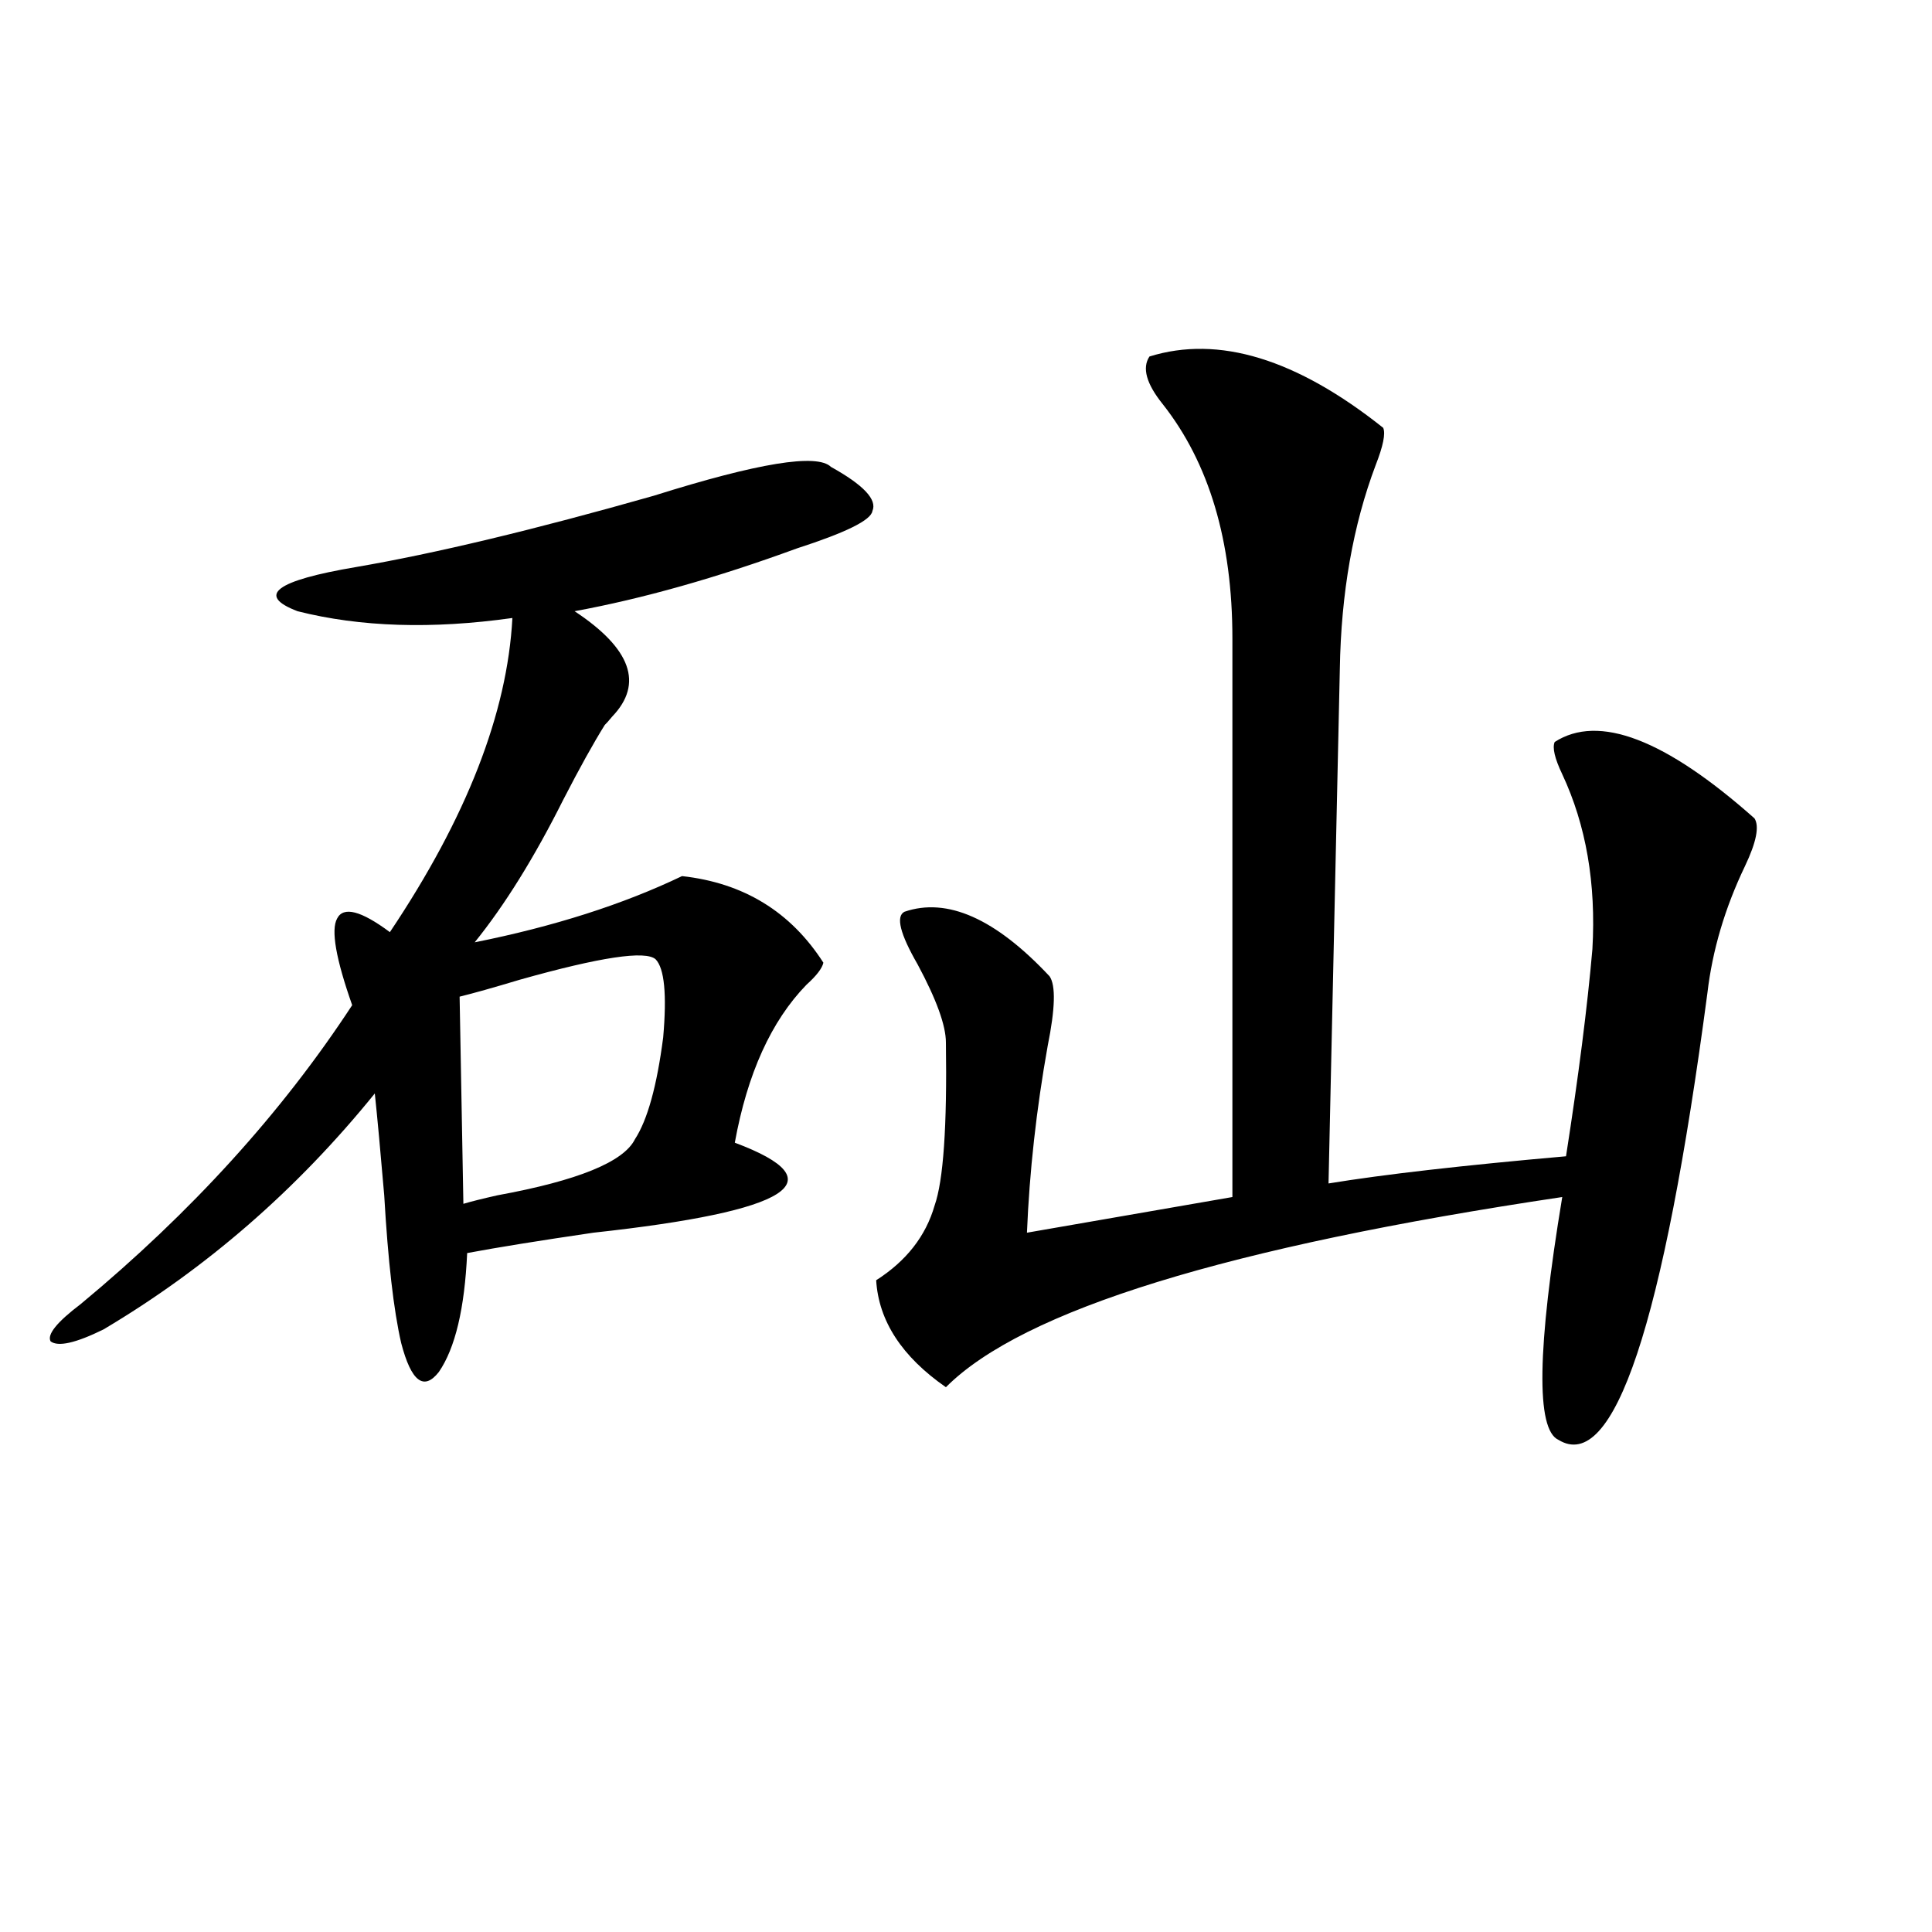
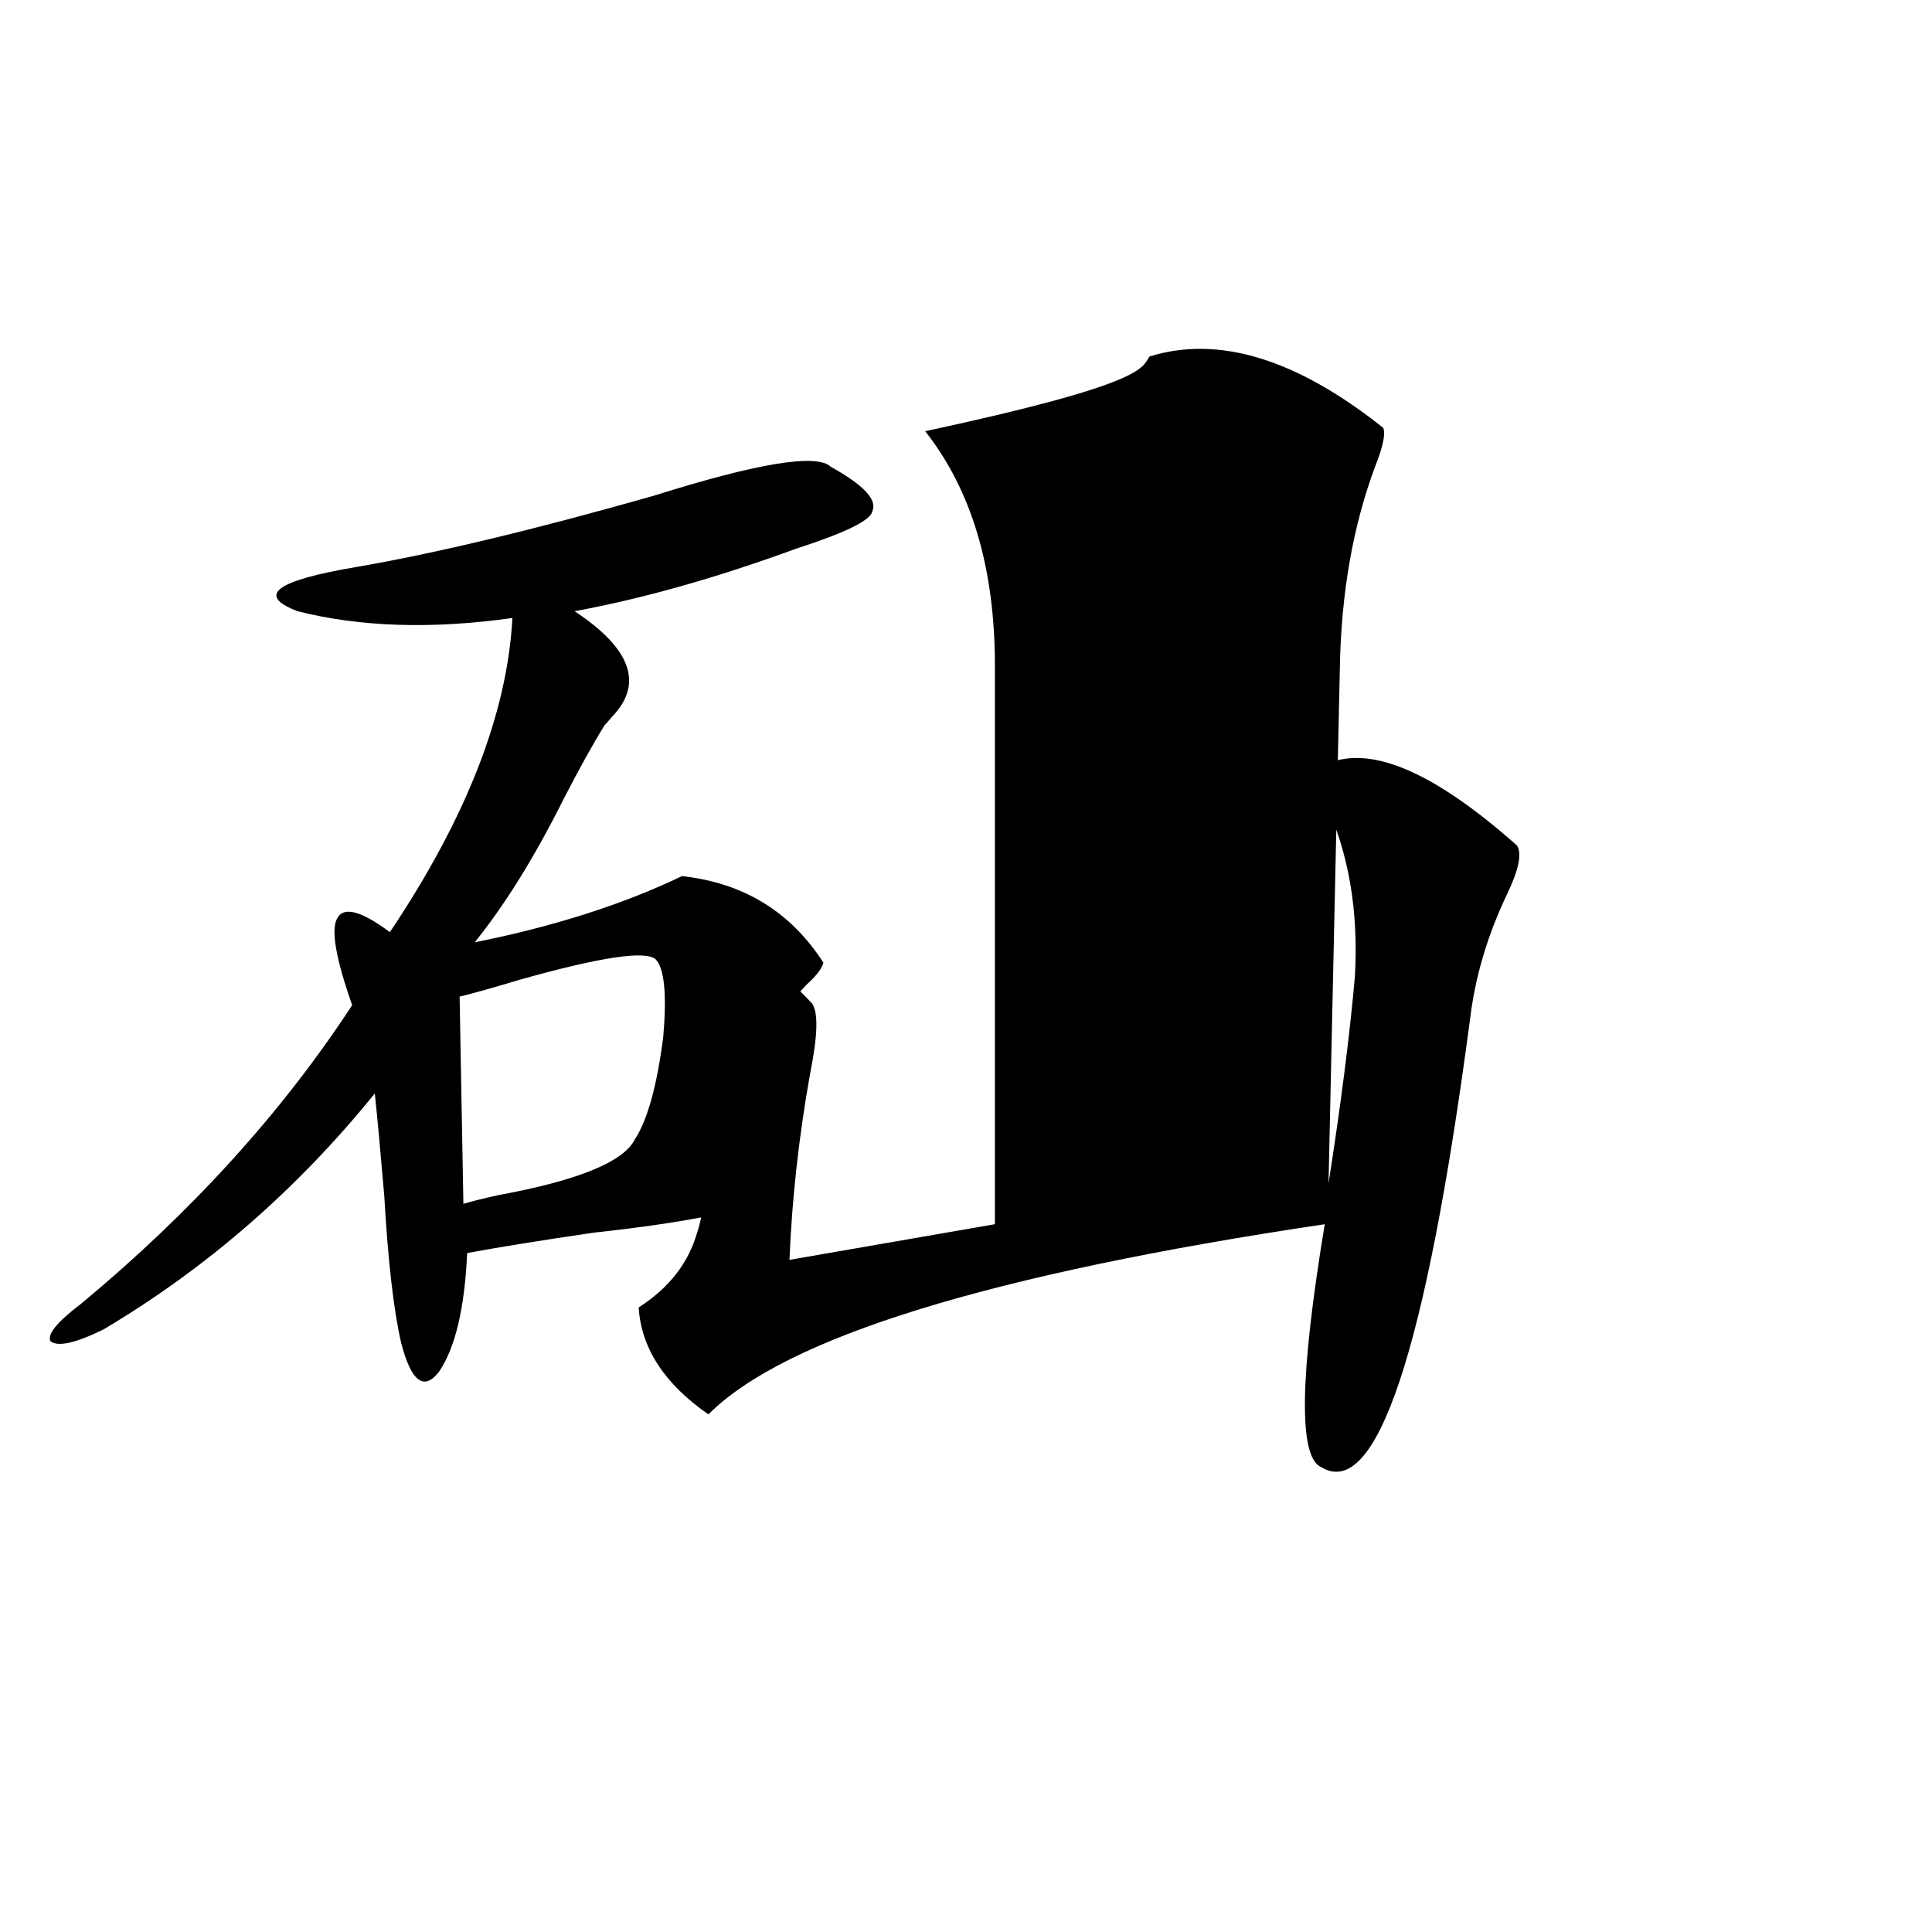
<svg xmlns="http://www.w3.org/2000/svg" version="1.1" id="图层_1" x="0px" y="0px" width="1000px" height="1000px" viewBox="0 0 1000 1000" enable-background="new 0 0 1000 1000" xml:space="preserve">
-   <path d="M430.087,241.652c16.905,9.38,24.055,17.002,21.463,22.852c-0.655,4.697-13.658,11.138-39.023,19.336  c-41.63,15.244-79.998,26.079-115.119,32.52c29.268,19.336,35.762,37.505,19.512,54.492c-1.951,2.349-3.262,3.818-3.902,4.395  c-5.854,9.38-13.018,22.275-21.463,38.672c-14.969,29.883-30.243,54.492-45.853,73.828c40.975-8.198,76.736-19.624,107.314-34.277  c31.859,3.516,56.249,18.457,73.169,44.824c-0.655,2.939-3.582,6.743-8.78,11.426c-18.216,18.76-30.578,46.006-37.072,81.738  c53.322,19.927,28.933,35.459-73.169,46.582c-27.972,4.106-49.755,7.622-65.364,10.547c-1.311,28.716-6.188,49.219-14.634,61.523  c-7.805,9.971-14.313,4.985-19.512-14.941c-3.902-16.987-6.829-42.476-8.78-76.465c-1.951-22.852-3.582-40.43-4.878-52.734  c-40.334,49.81-87.162,90.527-140.484,122.168c-14.313,7.031-23.414,9.092-27.316,6.152c-1.951-3.516,3.247-9.956,15.609-19.336  c57.225-47.461,104.053-99.014,140.484-154.688c-8.46-24.019-11.066-38.96-7.805-44.824c3.247-6.44,12.348-4.092,27.316,7.031  c39.664-59.175,60.807-113.379,63.413-162.598c-41.63,5.864-78.702,4.697-111.217-3.516c-21.463-8.198-11.387-15.82,30.243-22.852  c40.975-7.031,92.346-19.336,154.143-36.914C392.359,239.606,422.923,234.621,430.087,241.652z M339.357,496.535  c-5.213-4.683-28.627-1.167-70.242,10.547c-13.658,4.106-24.069,7.031-31.219,8.789l1.951,107.227  c3.902-1.167,9.756-2.637,17.561-4.395c41.615-7.607,65.364-17.275,71.218-29.004c6.494-9.956,11.372-27.534,14.634-52.734  C345.211,514.704,343.9,501.232,339.357,496.535z M594.961,184.523c35.762-11.123,76.096,1.182,120.973,36.914  c1.296,2.939,0,9.38-3.902,19.336c-11.707,31.064-17.896,66.221-18.536,105.469l-5.854,266.309  c28.612-4.683,69.587-9.365,122.924-14.063c6.494-41.597,11.052-77.344,13.658-107.227c1.951-33.975-3.262-64.16-15.609-90.527  c-3.902-8.198-5.213-13.76-3.902-16.699c22.759-14.639,57.225-1.455,103.412,39.551c2.592,4.106,0.976,12.305-4.878,24.609  c-10.411,21.685-16.92,43.657-19.512,65.918c-22.773,171.689-48.459,248.73-77.071,231.152  c-11.707-5.273-11.066-47.158,1.951-125.684c-173.014,25.791-279.353,58.599-319.017,98.438  c-22.773-15.82-34.801-34.277-36.097-55.371c15.609-9.956,25.686-22.852,30.243-38.672c4.543-12.881,6.494-41.006,5.854-84.375  c0-8.789-4.878-22.261-14.634-40.43c-9.115-15.82-11.387-24.897-6.829-27.246c22.104-7.607,47.148,3.516,75.12,33.398  c3.247,4.697,2.927,16.699-0.976,36.035c-5.854,32.822-9.436,65.039-10.731,96.68l106.339-18.457v-289.16  c0-50.386-12.042-90.815-36.097-121.289C593.33,198.586,591.059,190.388,594.961,184.523z" />
+   <path d="M430.087,241.652c16.905,9.38,24.055,17.002,21.463,22.852c-0.655,4.697-13.658,11.138-39.023,19.336  c-41.63,15.244-79.998,26.079-115.119,32.52c29.268,19.336,35.762,37.505,19.512,54.492c-1.951,2.349-3.262,3.818-3.902,4.395  c-5.854,9.38-13.018,22.275-21.463,38.672c-14.969,29.883-30.243,54.492-45.853,73.828c40.975-8.198,76.736-19.624,107.314-34.277  c31.859,3.516,56.249,18.457,73.169,44.824c-0.655,2.939-3.582,6.743-8.78,11.426c-18.216,18.76-30.578,46.006-37.072,81.738  c53.322,19.927,28.933,35.459-73.169,46.582c-27.972,4.106-49.755,7.622-65.364,10.547c-1.311,28.716-6.188,49.219-14.634,61.523  c-7.805,9.971-14.313,4.985-19.512-14.941c-3.902-16.987-6.829-42.476-8.78-76.465c-1.951-22.852-3.582-40.43-4.878-52.734  c-40.334,49.81-87.162,90.527-140.484,122.168c-14.313,7.031-23.414,9.092-27.316,6.152c-1.951-3.516,3.247-9.956,15.609-19.336  c57.225-47.461,104.053-99.014,140.484-154.688c-8.46-24.019-11.066-38.96-7.805-44.824c3.247-6.44,12.348-4.092,27.316,7.031  c39.664-59.175,60.807-113.379,63.413-162.598c-41.63,5.864-78.702,4.697-111.217-3.516c-21.463-8.198-11.387-15.82,30.243-22.852  c40.975-7.031,92.346-19.336,154.143-36.914C392.359,239.606,422.923,234.621,430.087,241.652z M339.357,496.535  c-5.213-4.683-28.627-1.167-70.242,10.547c-13.658,4.106-24.069,7.031-31.219,8.789l1.951,107.227  c3.902-1.167,9.756-2.637,17.561-4.395c41.615-7.607,65.364-17.275,71.218-29.004c6.494-9.956,11.372-27.534,14.634-52.734  C345.211,514.704,343.9,501.232,339.357,496.535z M594.961,184.523c35.762-11.123,76.096,1.182,120.973,36.914  c1.296,2.939,0,9.38-3.902,19.336c-11.707,31.064-17.896,66.221-18.536,105.469l-5.854,266.309  c6.494-41.597,11.052-77.344,13.658-107.227c1.951-33.975-3.262-64.16-15.609-90.527  c-3.902-8.198-5.213-13.76-3.902-16.699c22.759-14.639,57.225-1.455,103.412,39.551c2.592,4.106,0.976,12.305-4.878,24.609  c-10.411,21.685-16.92,43.657-19.512,65.918c-22.773,171.689-48.459,248.73-77.071,231.152  c-11.707-5.273-11.066-47.158,1.951-125.684c-173.014,25.791-279.353,58.599-319.017,98.438  c-22.773-15.82-34.801-34.277-36.097-55.371c15.609-9.956,25.686-22.852,30.243-38.672c4.543-12.881,6.494-41.006,5.854-84.375  c0-8.789-4.878-22.261-14.634-40.43c-9.115-15.82-11.387-24.897-6.829-27.246c22.104-7.607,47.148,3.516,75.12,33.398  c3.247,4.697,2.927,16.699-0.976,36.035c-5.854,32.822-9.436,65.039-10.731,96.68l106.339-18.457v-289.16  c0-50.386-12.042-90.815-36.097-121.289C593.33,198.586,591.059,190.388,594.961,184.523z" />
</svg>